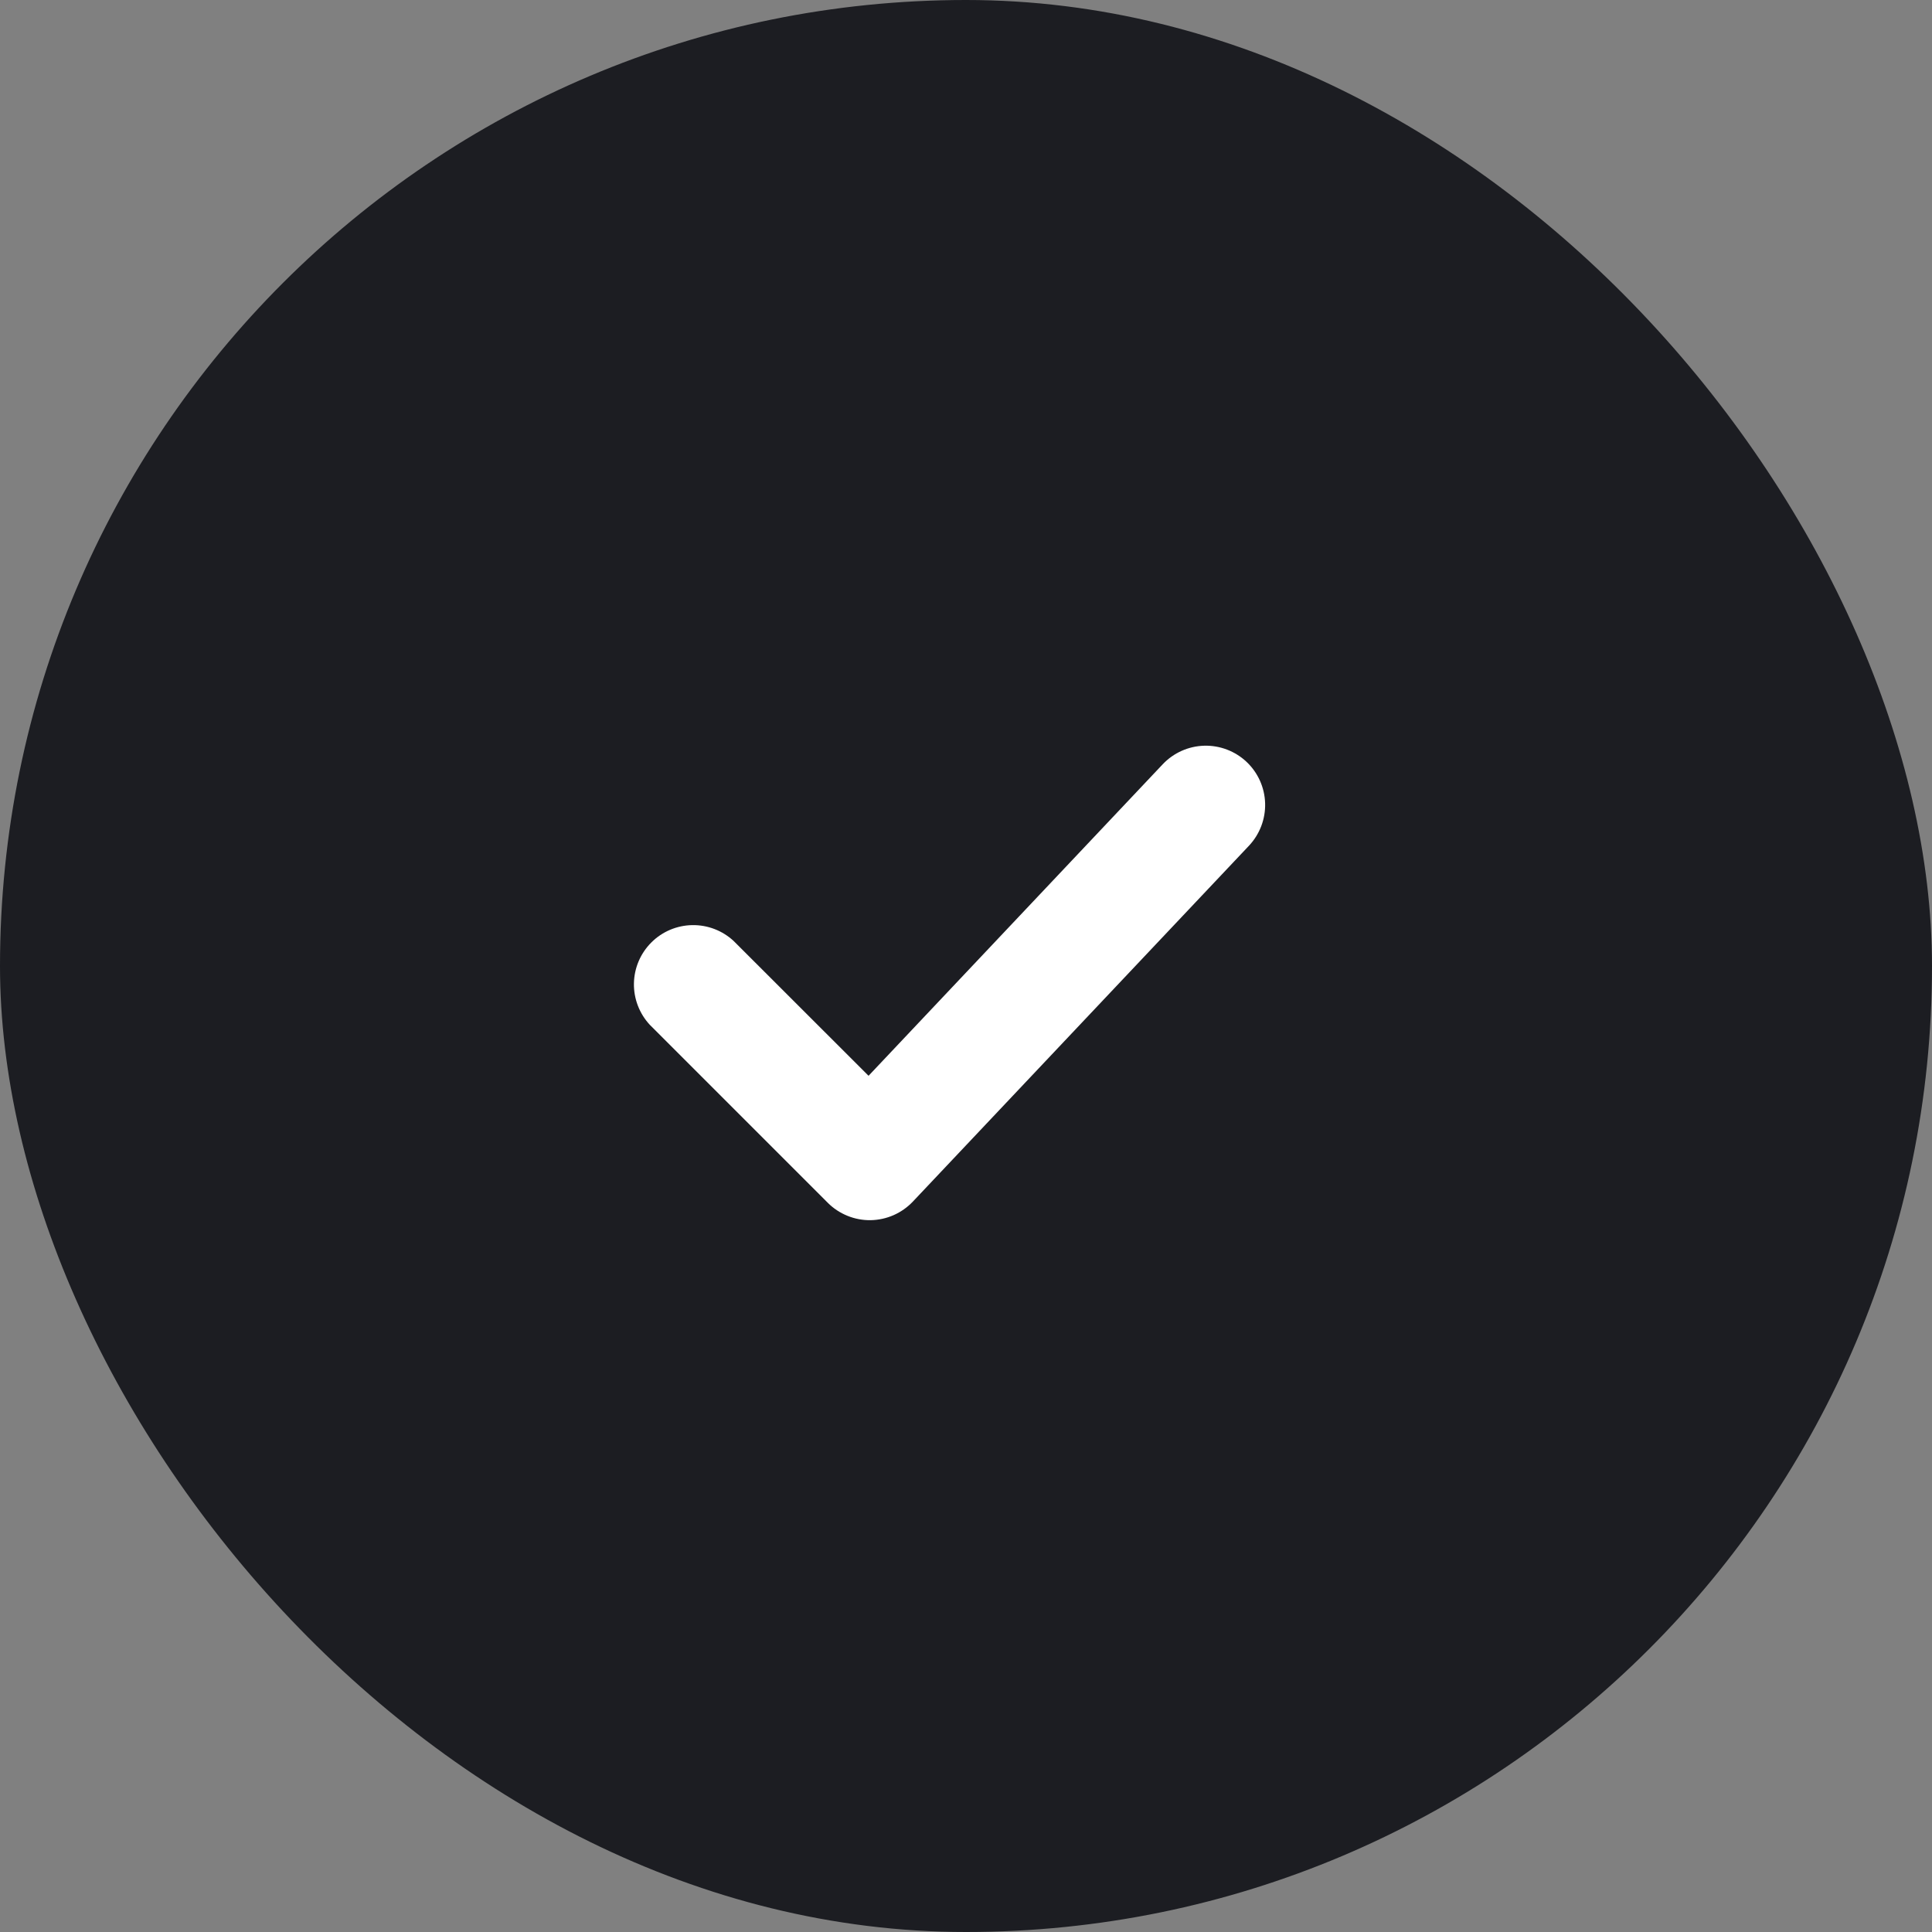
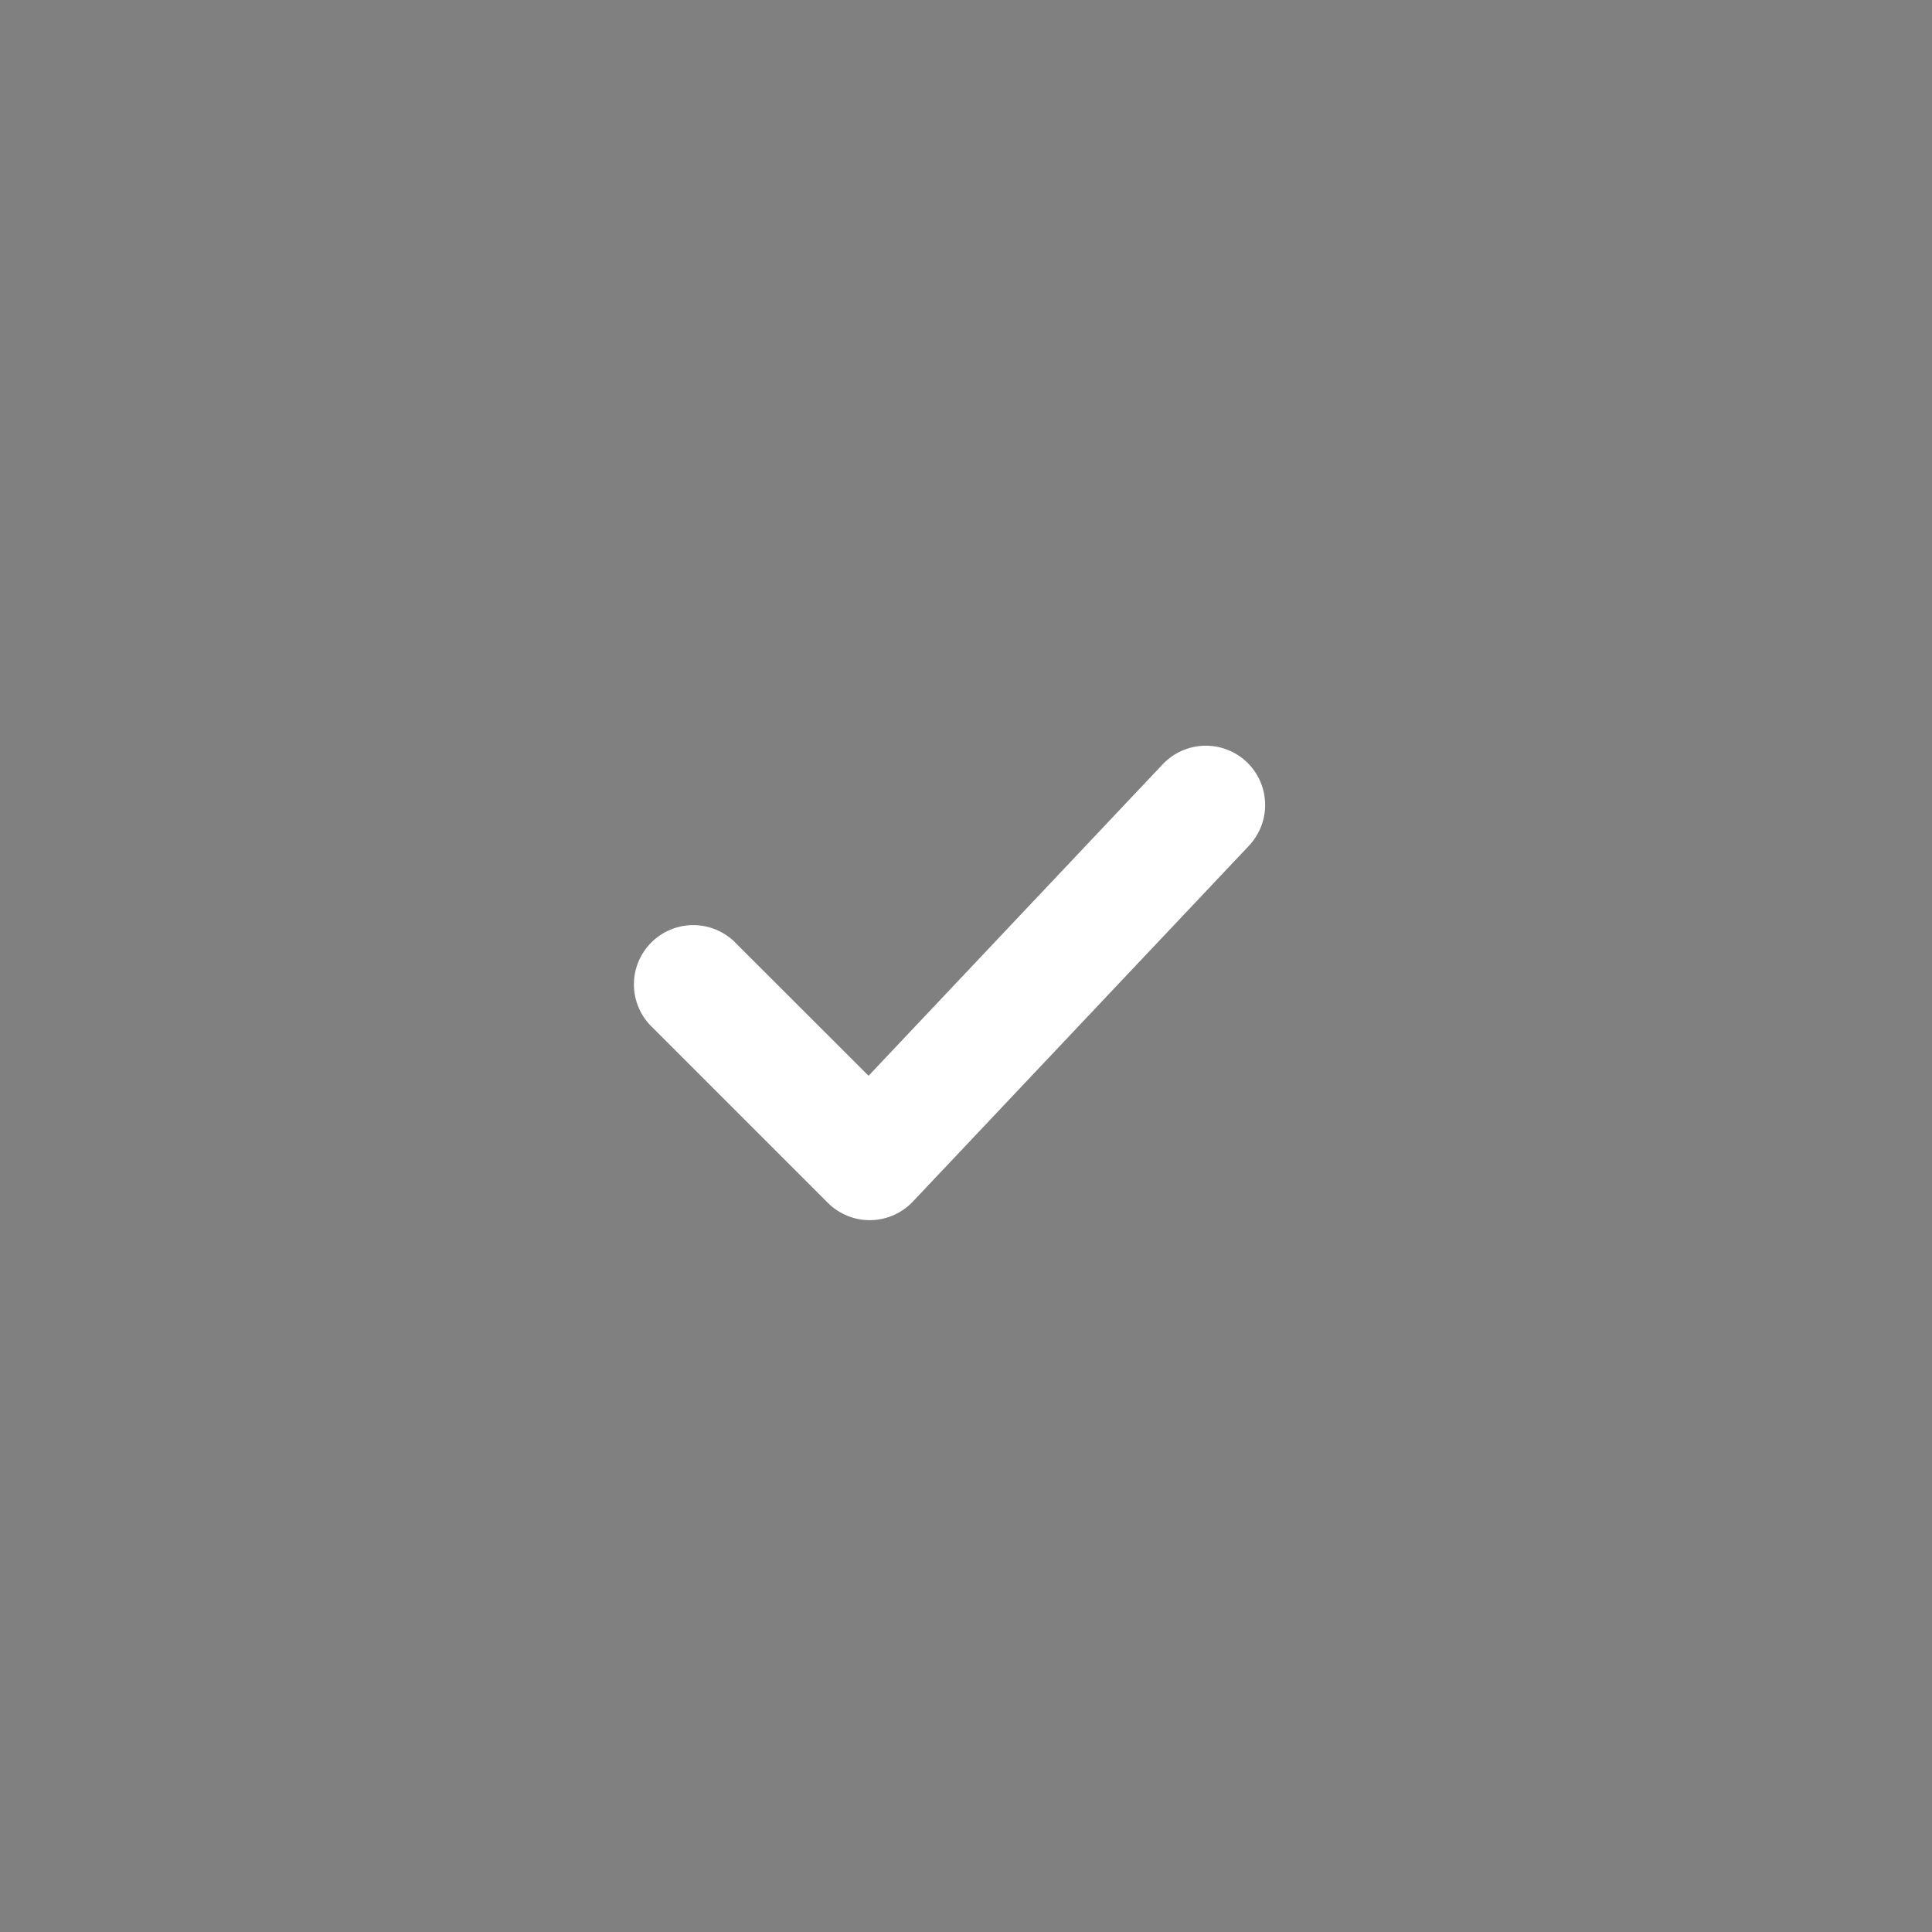
<svg xmlns="http://www.w3.org/2000/svg" width="57" height="57" viewBox="0 0 57 57" fill="none">
  <rect x="0" y="0" width="57" height="57" fill="#808080" stroke="none" />
-   <rect width="57" height="57" rx="28.5" fill="#1C1D22" />
  <path d="M36.778 22.478C37.115 22.797 37.312 23.237 37.325 23.7C37.338 24.164 37.166 24.614 36.848 24.952L26.931 35.452C26.77 35.621 26.577 35.757 26.363 35.851C26.149 35.945 25.918 35.995 25.684 35.999C25.451 36.002 25.218 35.958 25.002 35.87C24.785 35.782 24.588 35.652 24.423 35.487L19.173 30.237C18.864 29.905 18.695 29.466 18.703 29.013C18.711 28.559 18.895 28.127 19.216 27.806C19.536 27.485 19.969 27.302 20.422 27.294C20.876 27.286 21.314 27.454 21.646 27.763L25.625 31.739L34.304 22.548C34.623 22.211 35.063 22.014 35.527 22.001C35.99 21.988 36.441 22.16 36.778 22.478Z" fill="white" />
</svg>